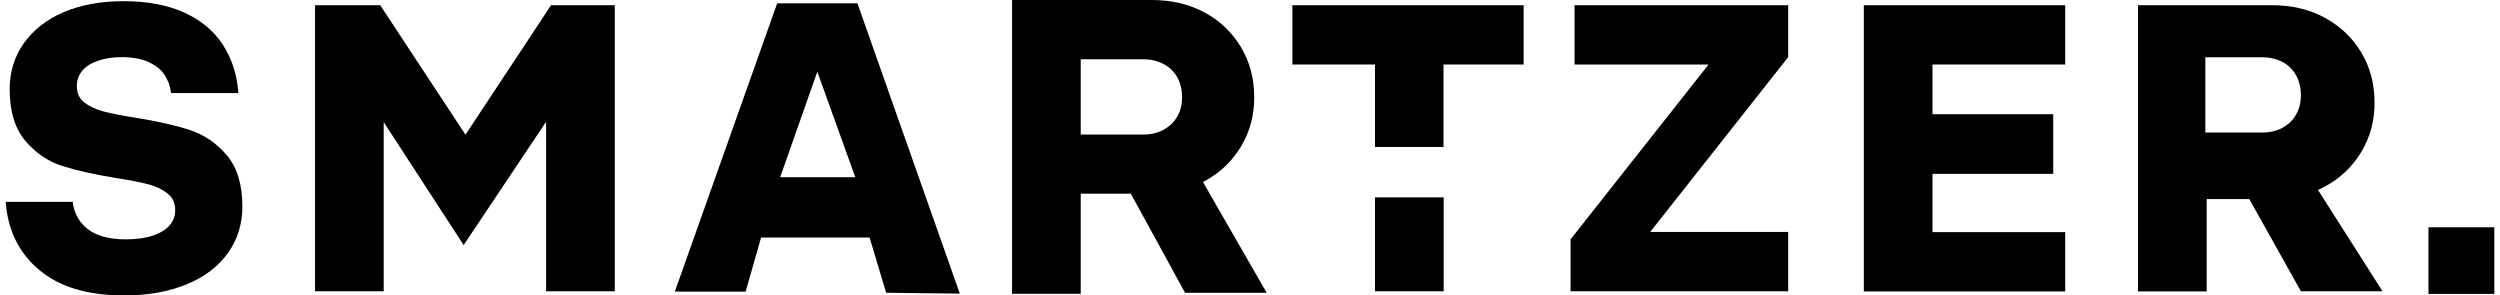
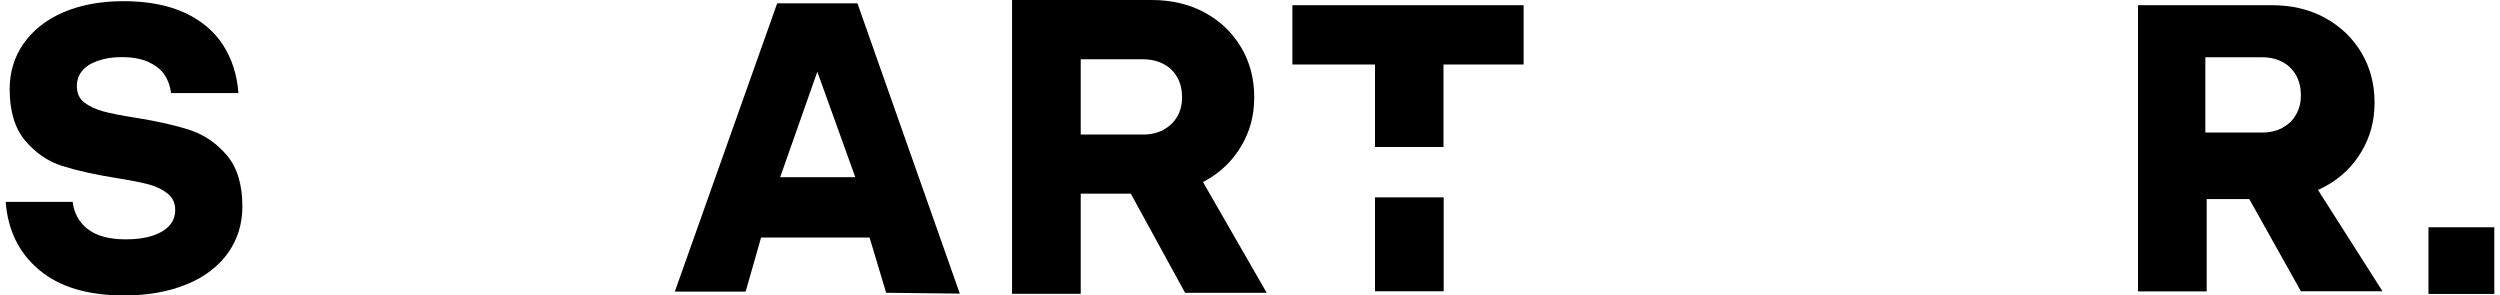
<svg xmlns="http://www.w3.org/2000/svg" fill="none" viewBox="0 0 220 26" height="26" width="220">
  <g clip-path="url(#clip0_5848_157)">
    <path fill="black" d="M7.711 20.147C8.47 20.753 9.594 21.063 11.083 21.063C11.988 21.063 12.761 20.96 13.433 20.738C14.09 20.516 14.586 20.221 14.922 19.836C15.258 19.452 15.418 18.994 15.418 18.476C15.418 17.87 15.199 17.397 14.761 17.043C14.323 16.688 13.769 16.407 13.097 16.23C12.426 16.052 11.462 15.86 10.236 15.668C8.324 15.358 6.733 15.003 5.478 14.604C4.222 14.205 3.142 13.466 2.222 12.387C1.317 11.308 0.85 9.8 0.85 7.849C0.85 6.341 1.259 4.996 2.091 3.814C2.923 2.646 4.091 1.715 5.609 1.064C7.127 0.429 8.879 0.103 10.864 0.103C12.966 0.103 14.761 0.443 16.221 1.109C17.681 1.774 18.819 2.72 19.608 3.932C20.396 5.144 20.863 6.563 20.98 8.189H15.053C14.98 7.583 14.79 7.051 14.484 6.592C14.178 6.119 13.696 5.75 13.068 5.454C12.426 5.173 11.652 5.026 10.718 5.026C9.93 5.026 9.244 5.129 8.616 5.351C7.988 5.572 7.536 5.853 7.229 6.238C6.923 6.607 6.762 7.051 6.762 7.553C6.762 8.204 6.981 8.691 7.434 9.031C7.886 9.371 8.441 9.623 9.083 9.8C9.725 9.977 10.689 10.169 11.944 10.362C13.856 10.672 15.447 11.027 16.703 11.441C17.958 11.854 19.038 12.579 19.958 13.658C20.863 14.722 21.33 16.23 21.33 18.166C21.33 19.703 20.907 21.063 20.075 22.246C19.228 23.428 18.031 24.359 16.455 25.01C14.878 25.66 13.039 26 10.937 26C7.711 26 5.215 25.246 3.449 23.753C1.668 22.26 0.69 20.265 0.5 17.767H6.397C6.514 18.757 6.952 19.541 7.711 20.162V20.147Z" />
-     <path fill="black" d="M33.459 0.458L40.962 11.854L48.494 0.458H54.1V25.631H48.056V10.716L40.802 21.566L33.766 10.746V25.631H27.723V0.458H33.445H33.459Z" />
    <path fill="black" d="M75.456 0.296L84.463 25.837L77.981 25.764L76.522 20.901H66.975L65.618 25.66H59.385L68.391 0.296H75.456ZM71.924 6.312L68.654 15.594H75.266L71.924 6.312Z" />
    <path fill="black" d="M106.022 1.109C107.38 1.848 108.445 2.868 109.219 4.168C109.993 5.469 110.372 6.932 110.372 8.558C110.372 10.184 109.993 11.574 109.219 12.874C108.445 14.175 107.38 15.195 106.022 15.934C104.665 16.673 103.103 17.043 101.351 17.043H95.104V25.852H89.061V0H101.351C103.103 0 104.665 0.37 106.022 1.109ZM102.417 11.396C102.942 11.115 103.336 10.716 103.614 10.229C103.891 9.741 104.023 9.179 104.023 8.558C104.023 7.937 103.891 7.331 103.614 6.829C103.336 6.326 102.942 5.927 102.417 5.646C101.891 5.366 101.293 5.218 100.607 5.218H95.104V11.84H100.607C101.293 11.84 101.891 11.692 102.417 11.411V11.396ZM104.096 12.948L111.467 25.764H104.285L98.928 15.978L104.081 12.963L104.096 12.948Z" />
-     <path fill="black" d="M150.354 5.676H138.559V0.458H157.36V5.026L145.216 20.413H157.36V25.631H138.209V21.063L150.354 5.676Z" />
-     <path fill="black" d="M181.736 0.458V5.676H170.059V10.051H180.685V15.299H170.059V20.427H181.736V25.645H164.016V0.458H181.736Z" />
    <path fill="black" d="M204.61 1.582C205.968 2.321 207.033 3.341 207.807 4.641C208.58 5.942 208.96 7.405 208.96 9.031C208.96 10.657 208.58 12.047 207.807 13.347C207.033 14.648 205.968 15.668 204.61 16.407C203.253 17.146 201.691 17.516 199.939 17.516H194.188V25.645H188.145V0.458H199.924C201.676 0.458 203.238 0.828 204.595 1.567L204.61 1.582ZM200.888 11.219C201.413 10.938 201.807 10.539 202.07 10.051C202.347 9.563 202.479 9.002 202.479 8.381C202.479 7.76 202.347 7.154 202.07 6.652C201.793 6.149 201.399 5.75 200.888 5.469C200.362 5.188 199.764 5.04 199.078 5.04H194.071V11.662H199.078C199.764 11.662 200.362 11.514 200.888 11.234V11.219ZM202.216 13.939L209.661 25.631H202.479L197.779 17.235L202.202 13.939H202.216Z" />
    <path fill="black" d="M113.73 0.458V5.676H121V12.934H127.028V5.676H134.079V0.458H113.73Z" />
    <path fill="black" d="M127.043 17.368H121V25.631H127.043V17.368Z" />
    <path fill="black" d="M219.5 19.999H213.705V25.867H219.5V19.999Z" />
  </g>
  <defs>
    <clipPath id="clip0_5848_157">
      <rect transform="translate(0.5)" fill="white" height="26" width="219" />
    </clipPath>
  </defs>
</svg>